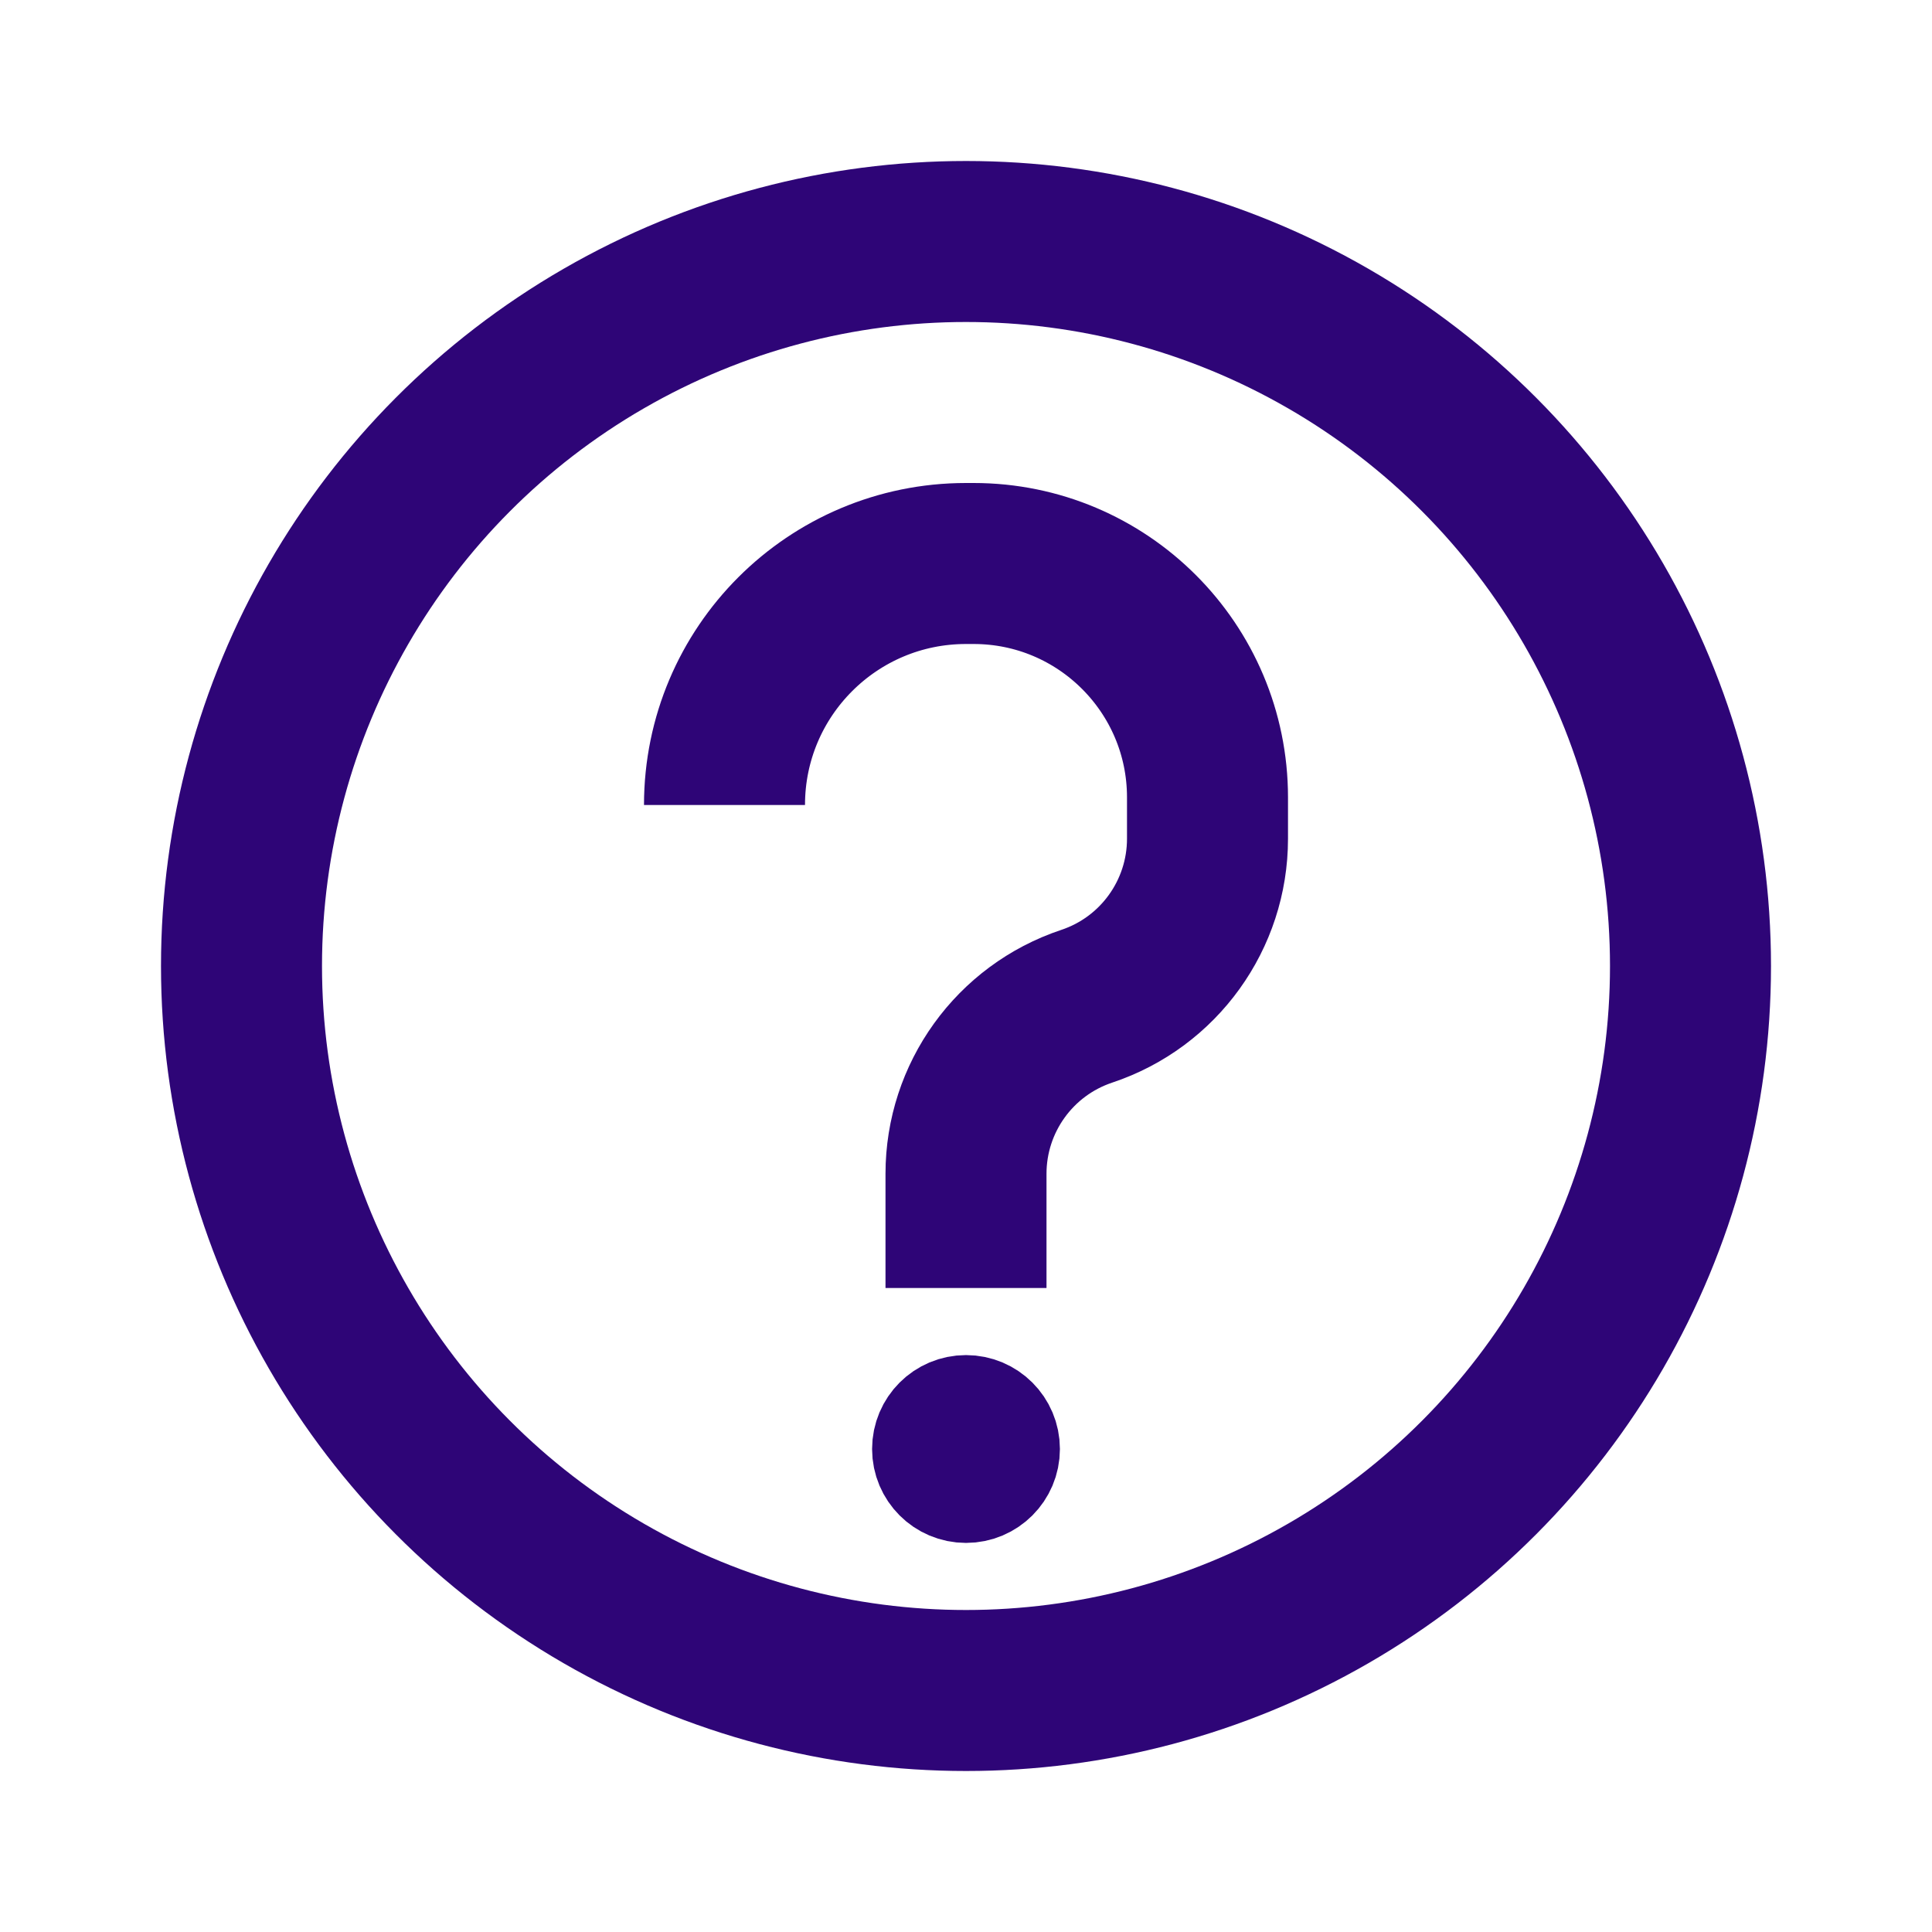
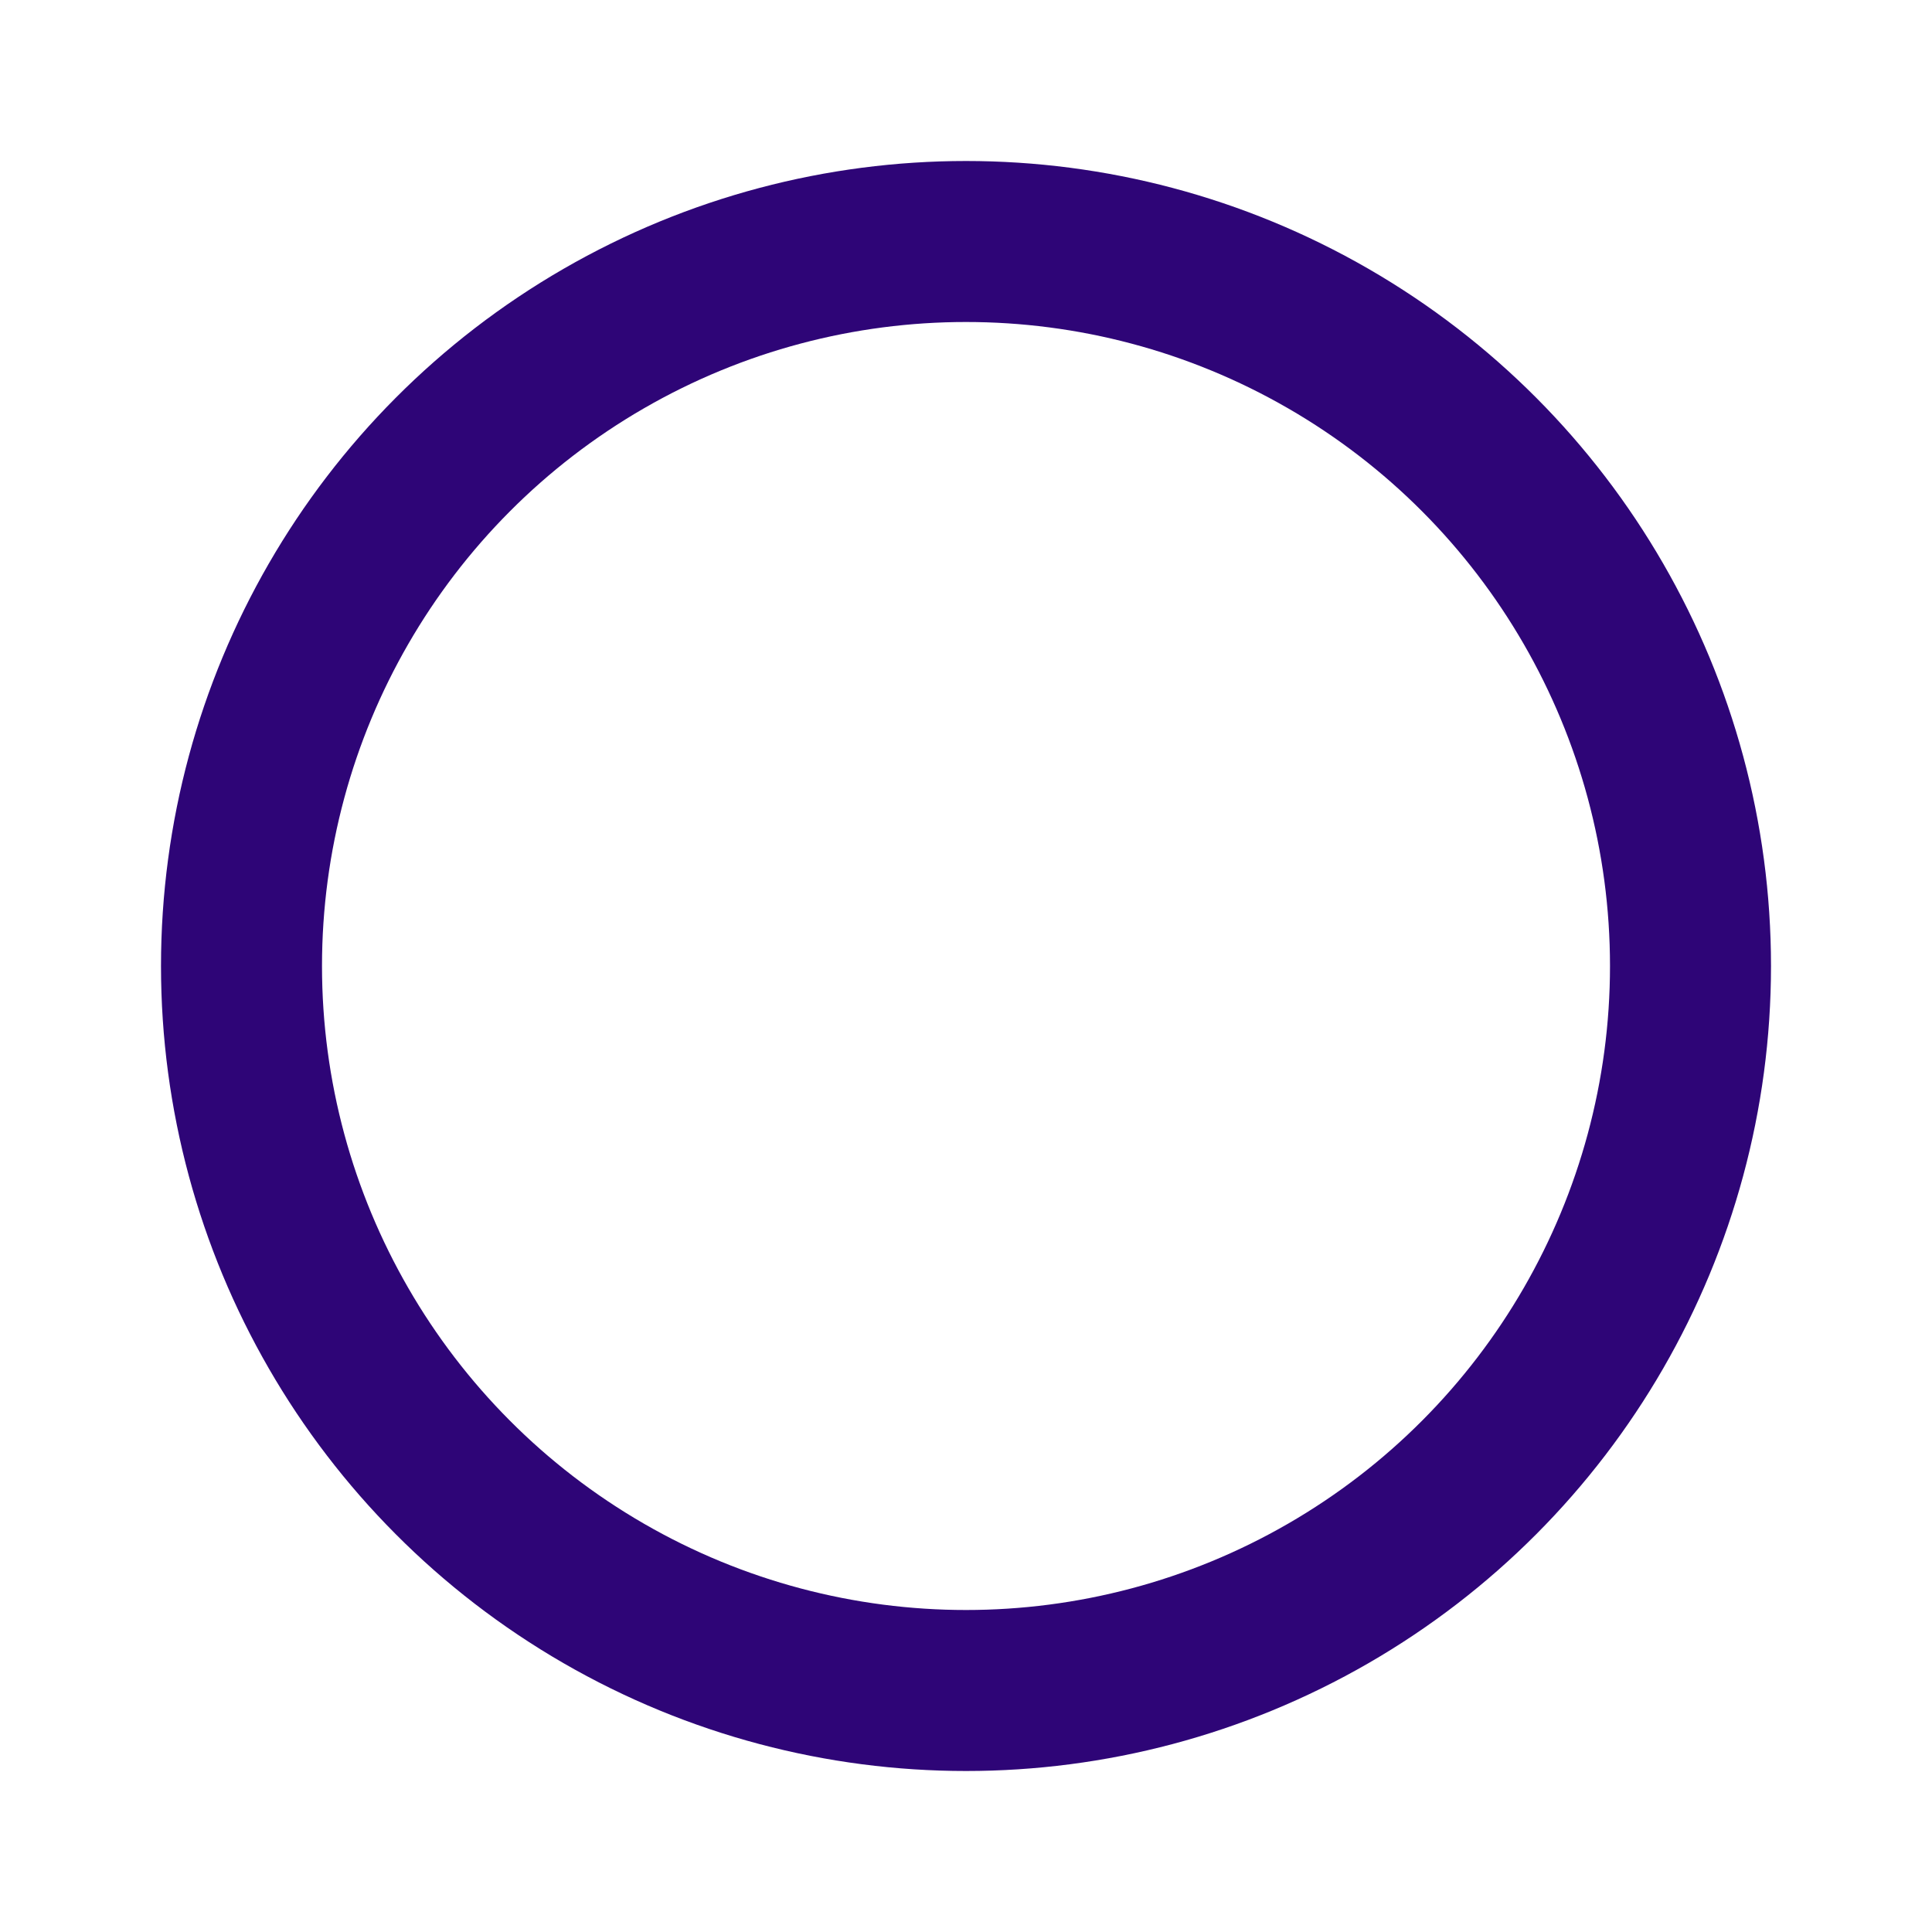
<svg xmlns="http://www.w3.org/2000/svg" width="18" height="18" viewBox="0 0 18 18" fill="none">
  <circle cx="9" cy="9" r="6.75" stroke="#2E0577" stroke-width="1.5" />
-   <ellipse cx="9" cy="13.5" rx="0.375" ry="0.375" fill="#2E0577" stroke="#2E0577" />
-   <path d="M9 12V10.936C9 10.228 9.453 9.599 10.125 9.375V9.375C10.797 9.151 11.25 8.522 11.25 7.814V7.429C11.25 6.226 10.274 5.25 9.071 5.25H9C7.757 5.25 6.75 6.257 6.75 7.5V7.5" stroke="#2E0577" stroke-width="1.5" />
</svg>